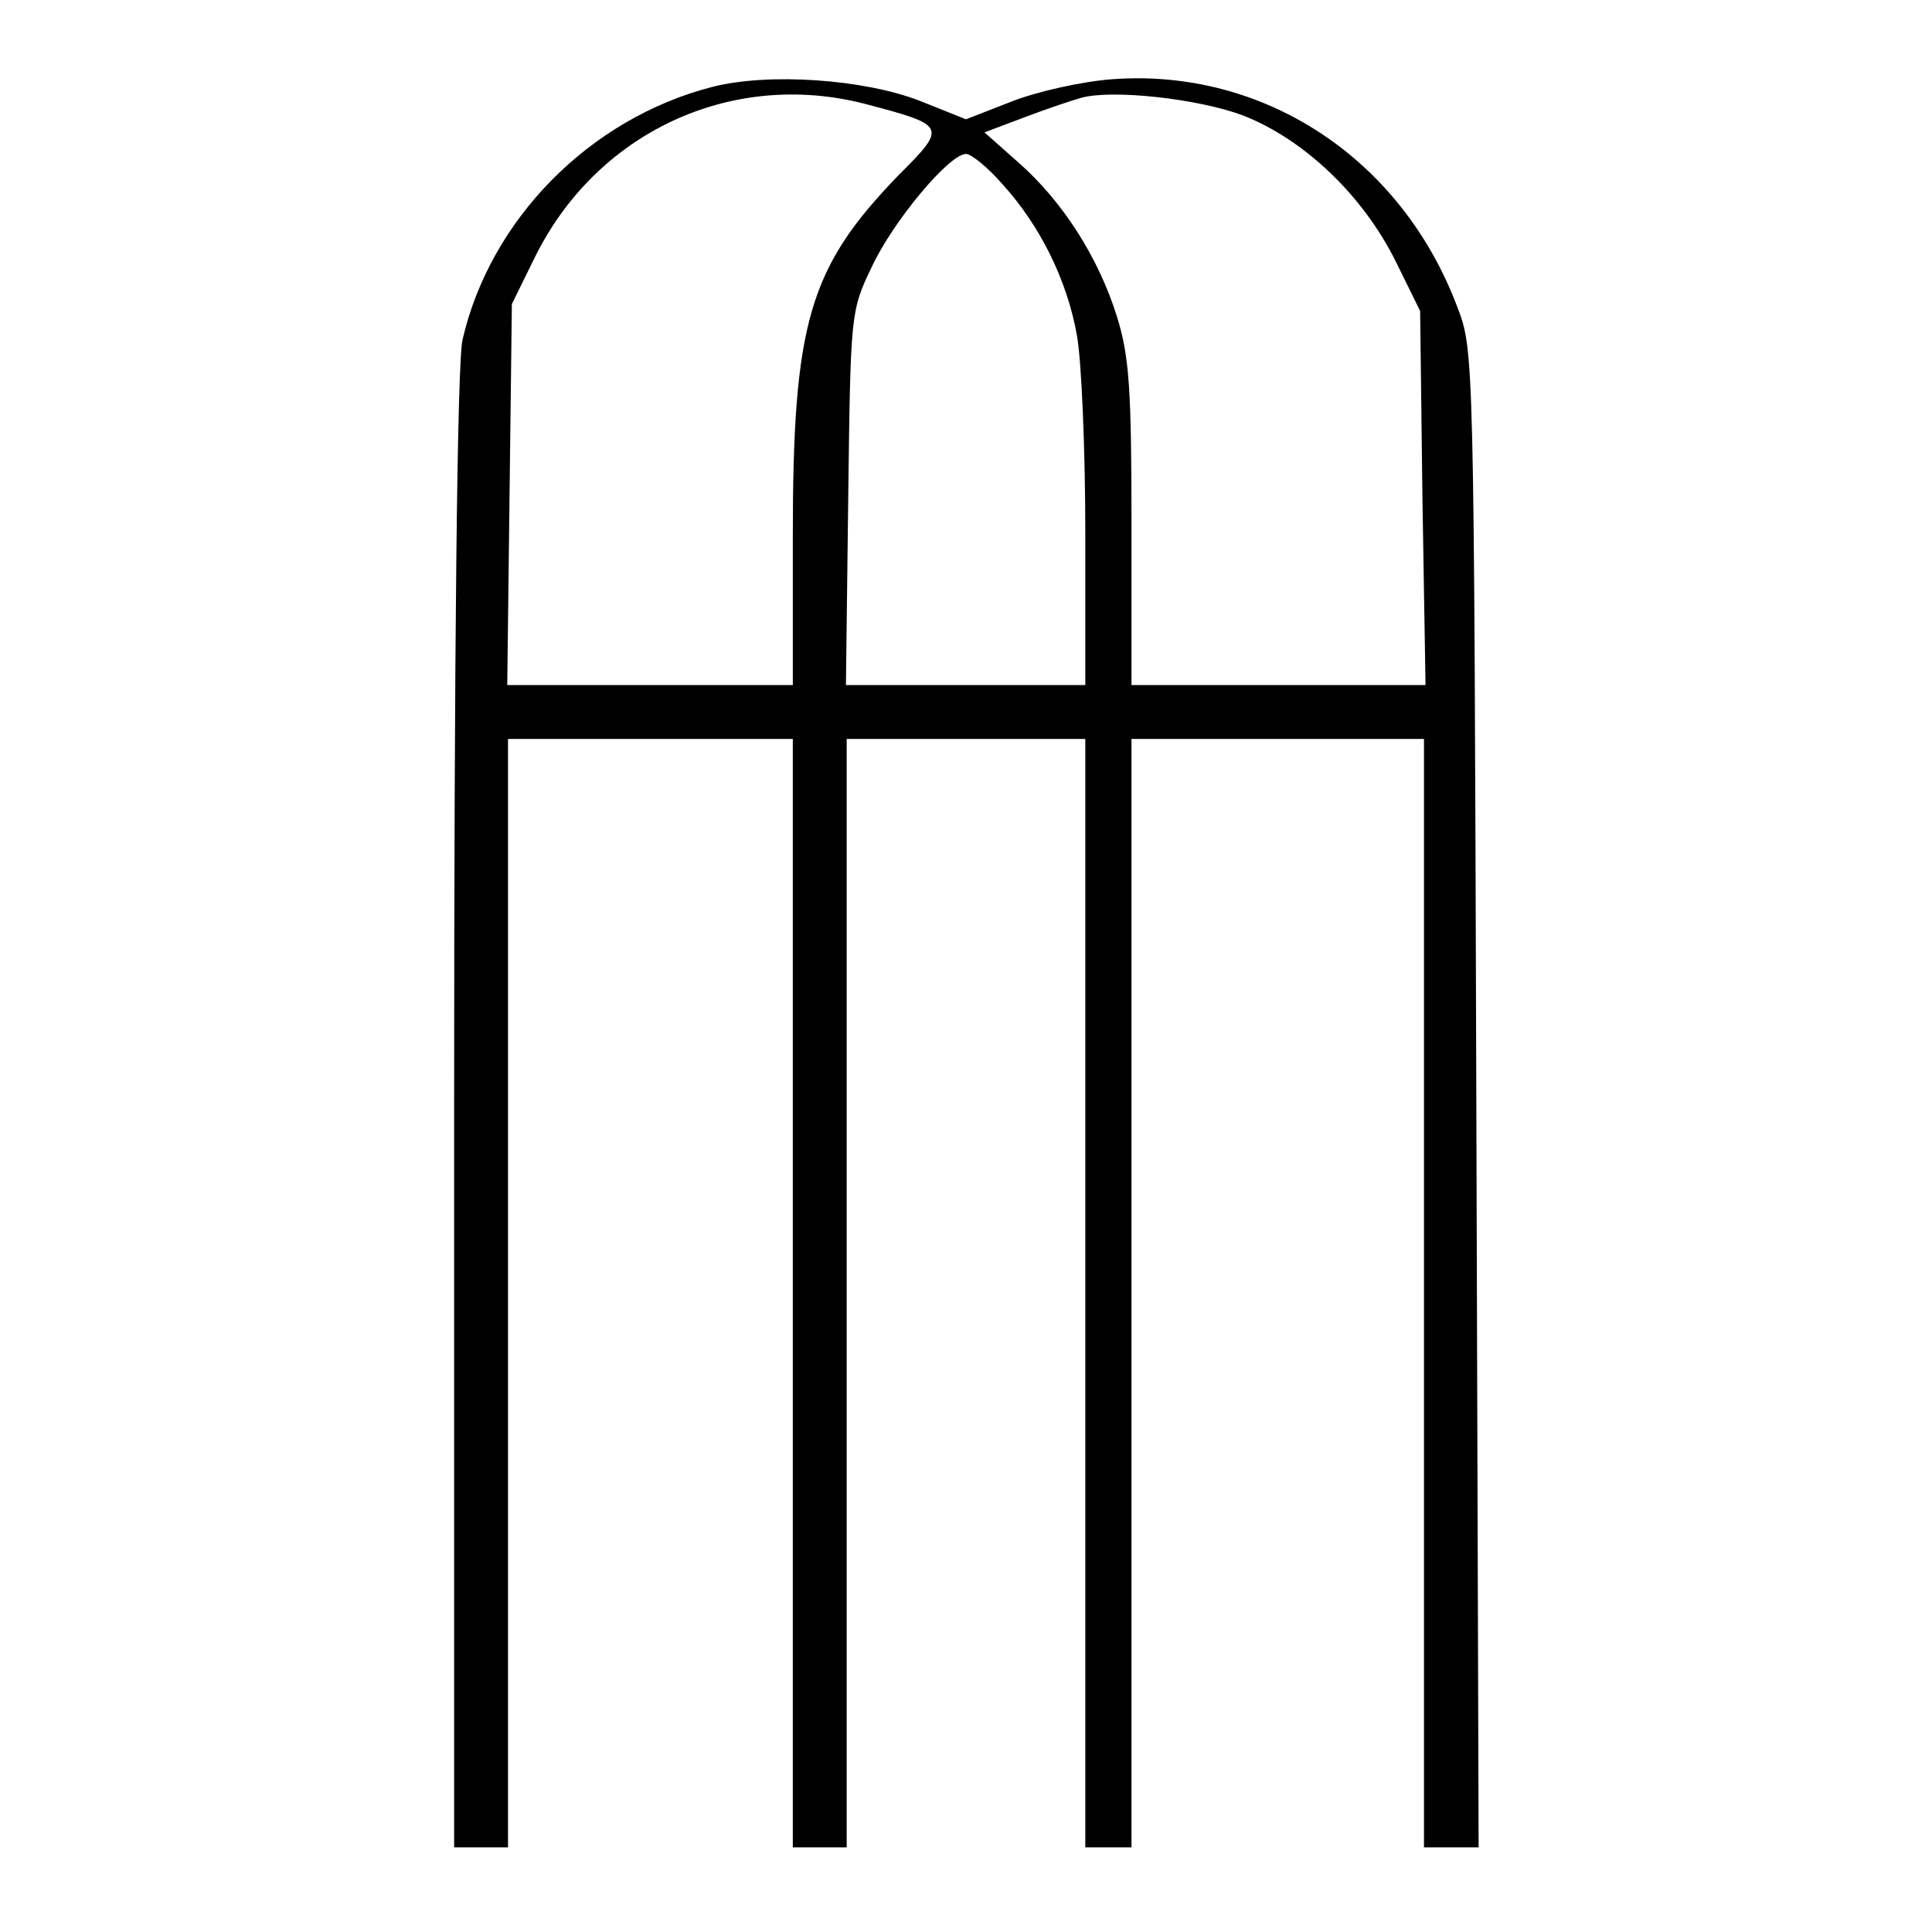
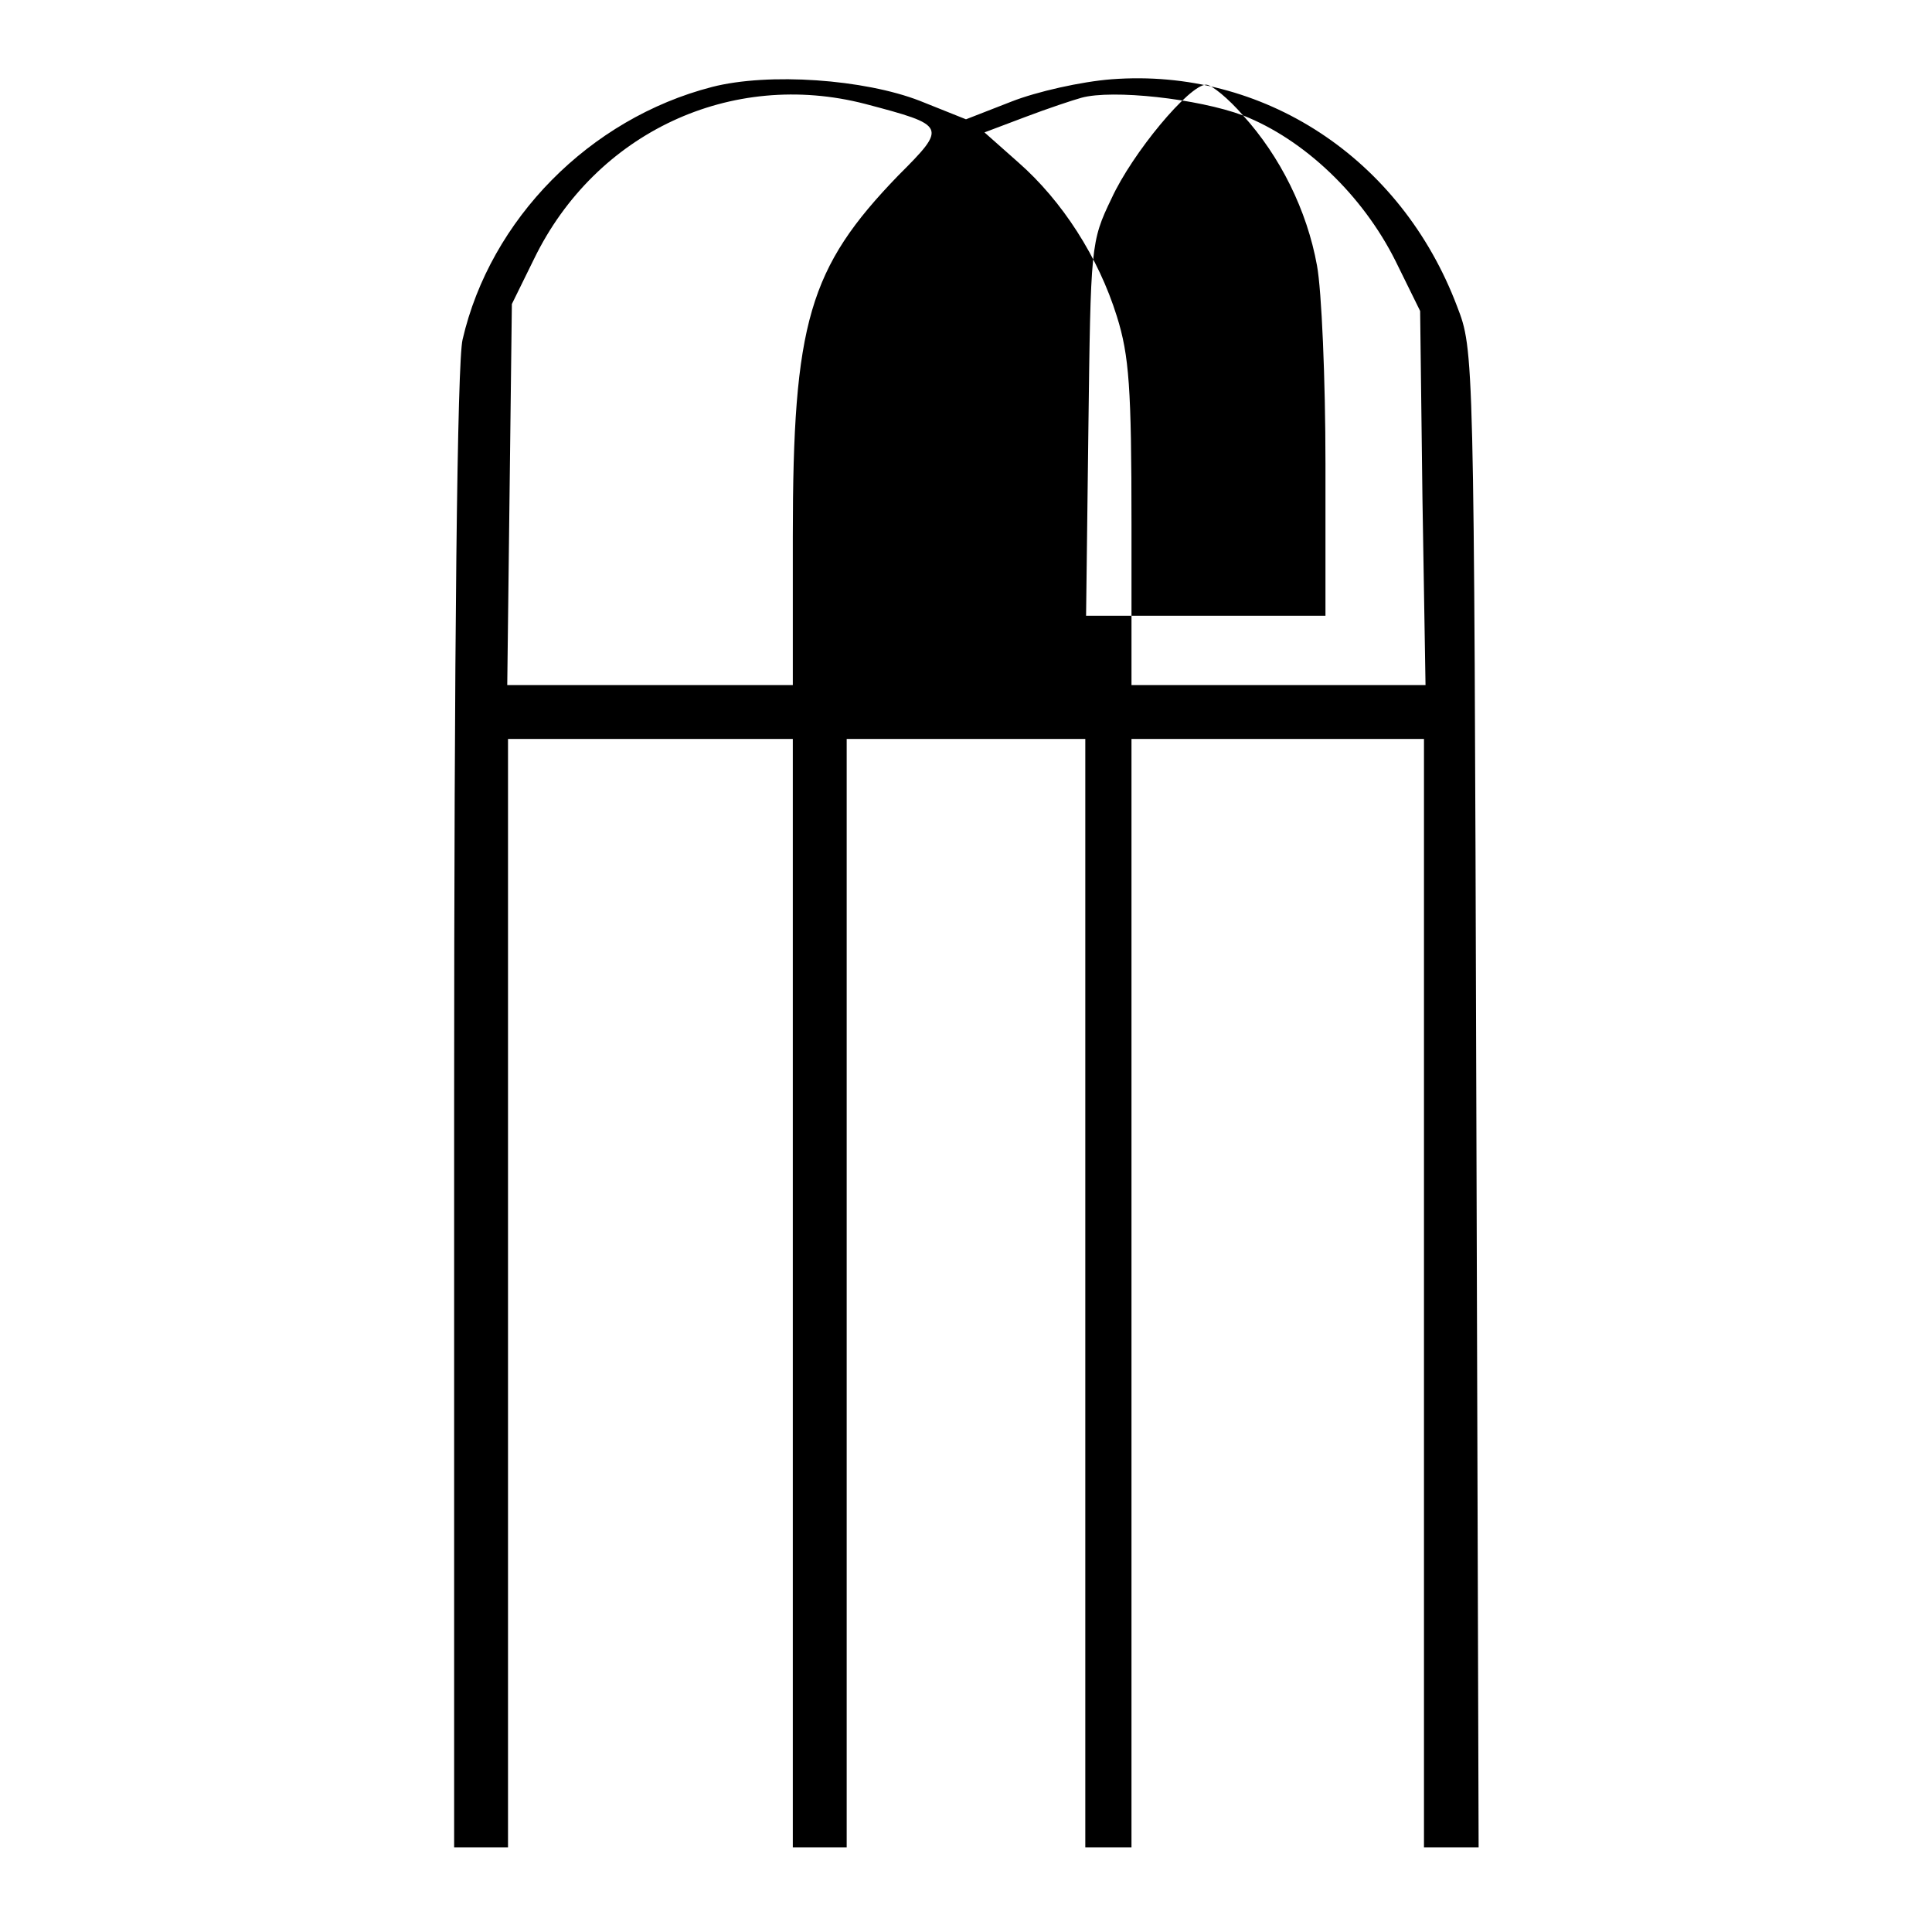
<svg xmlns="http://www.w3.org/2000/svg" version="1.0" width="251pt" height="251pt" viewBox="0 0 251 251" preserveAspectRatio="xMidYMid meet">
  <g transform="translate(0,251) scale(0.1,-0.1)" fill="#000000" stroke="none">
-     <path d="M925 2397 c-159 -41 -288 -172 -324 -328 -7 -28 -11 -393 -11 -1001 l0 -958 35 0 35 0 0 720 0 720 185 0 185 0 0 -720 0 -720 35 0 35 0 0 720 0 720 155 0 155 0 0 -720 0 -720 30 0 30 0 0 720 0 720 190 0 190 0 0 -720 0 -720 35 0 36 0 -3 973 c-3 972 -3 972 -25 1029 -73 193 -252 310 -449 295 -39 -3 -97 -16 -130 -29 l-59 -23 -60 24 c-72 28 -196 37 -270 18z m199 -22 c106 -28 107 -29 43 -93 -116 -120 -137 -191 -137 -469 l0 -193 -185 0 -186 0 3 248 3 247 29 59 c80 164 256 246 430 201z m491 -15 c79 -31 155 -103 198 -189 l32 -65 3 -243 4 -243 -191 0 -191 0 0 209 c0 177 -3 219 -19 270 -24 77 -71 150 -128 200 l-44 39 53 20 c29 11 62 22 73 25 40 11 151 -1 210 -23z m-312 -90 c48 -53 83 -123 96 -195 6 -32 11 -148 11 -257 l0 -198 -156 0 -155 0 3 243 c3 238 3 243 30 299 27 59 101 148 123 148 7 0 29 -18 48 -40z" />
+     <path d="M925 2397 c-159 -41 -288 -172 -324 -328 -7 -28 -11 -393 -11 -1001 l0 -958 35 0 35 0 0 720 0 720 185 0 185 0 0 -720 0 -720 35 0 35 0 0 720 0 720 155 0 155 0 0 -720 0 -720 30 0 30 0 0 720 0 720 190 0 190 0 0 -720 0 -720 35 0 36 0 -3 973 c-3 972 -3 972 -25 1029 -73 193 -252 310 -449 295 -39 -3 -97 -16 -130 -29 l-59 -23 -60 24 c-72 28 -196 37 -270 18z m199 -22 c106 -28 107 -29 43 -93 -116 -120 -137 -191 -137 -469 l0 -193 -185 0 -186 0 3 248 3 247 29 59 c80 164 256 246 430 201z m491 -15 c79 -31 155 -103 198 -189 l32 -65 3 -243 4 -243 -191 0 -191 0 0 209 c0 177 -3 219 -19 270 -24 77 -71 150 -128 200 l-44 39 53 20 c29 11 62 22 73 25 40 11 151 -1 210 -23z c48 -53 83 -123 96 -195 6 -32 11 -148 11 -257 l0 -198 -156 0 -155 0 3 243 c3 238 3 243 30 299 27 59 101 148 123 148 7 0 29 -18 48 -40z" />
  </g>
</svg>